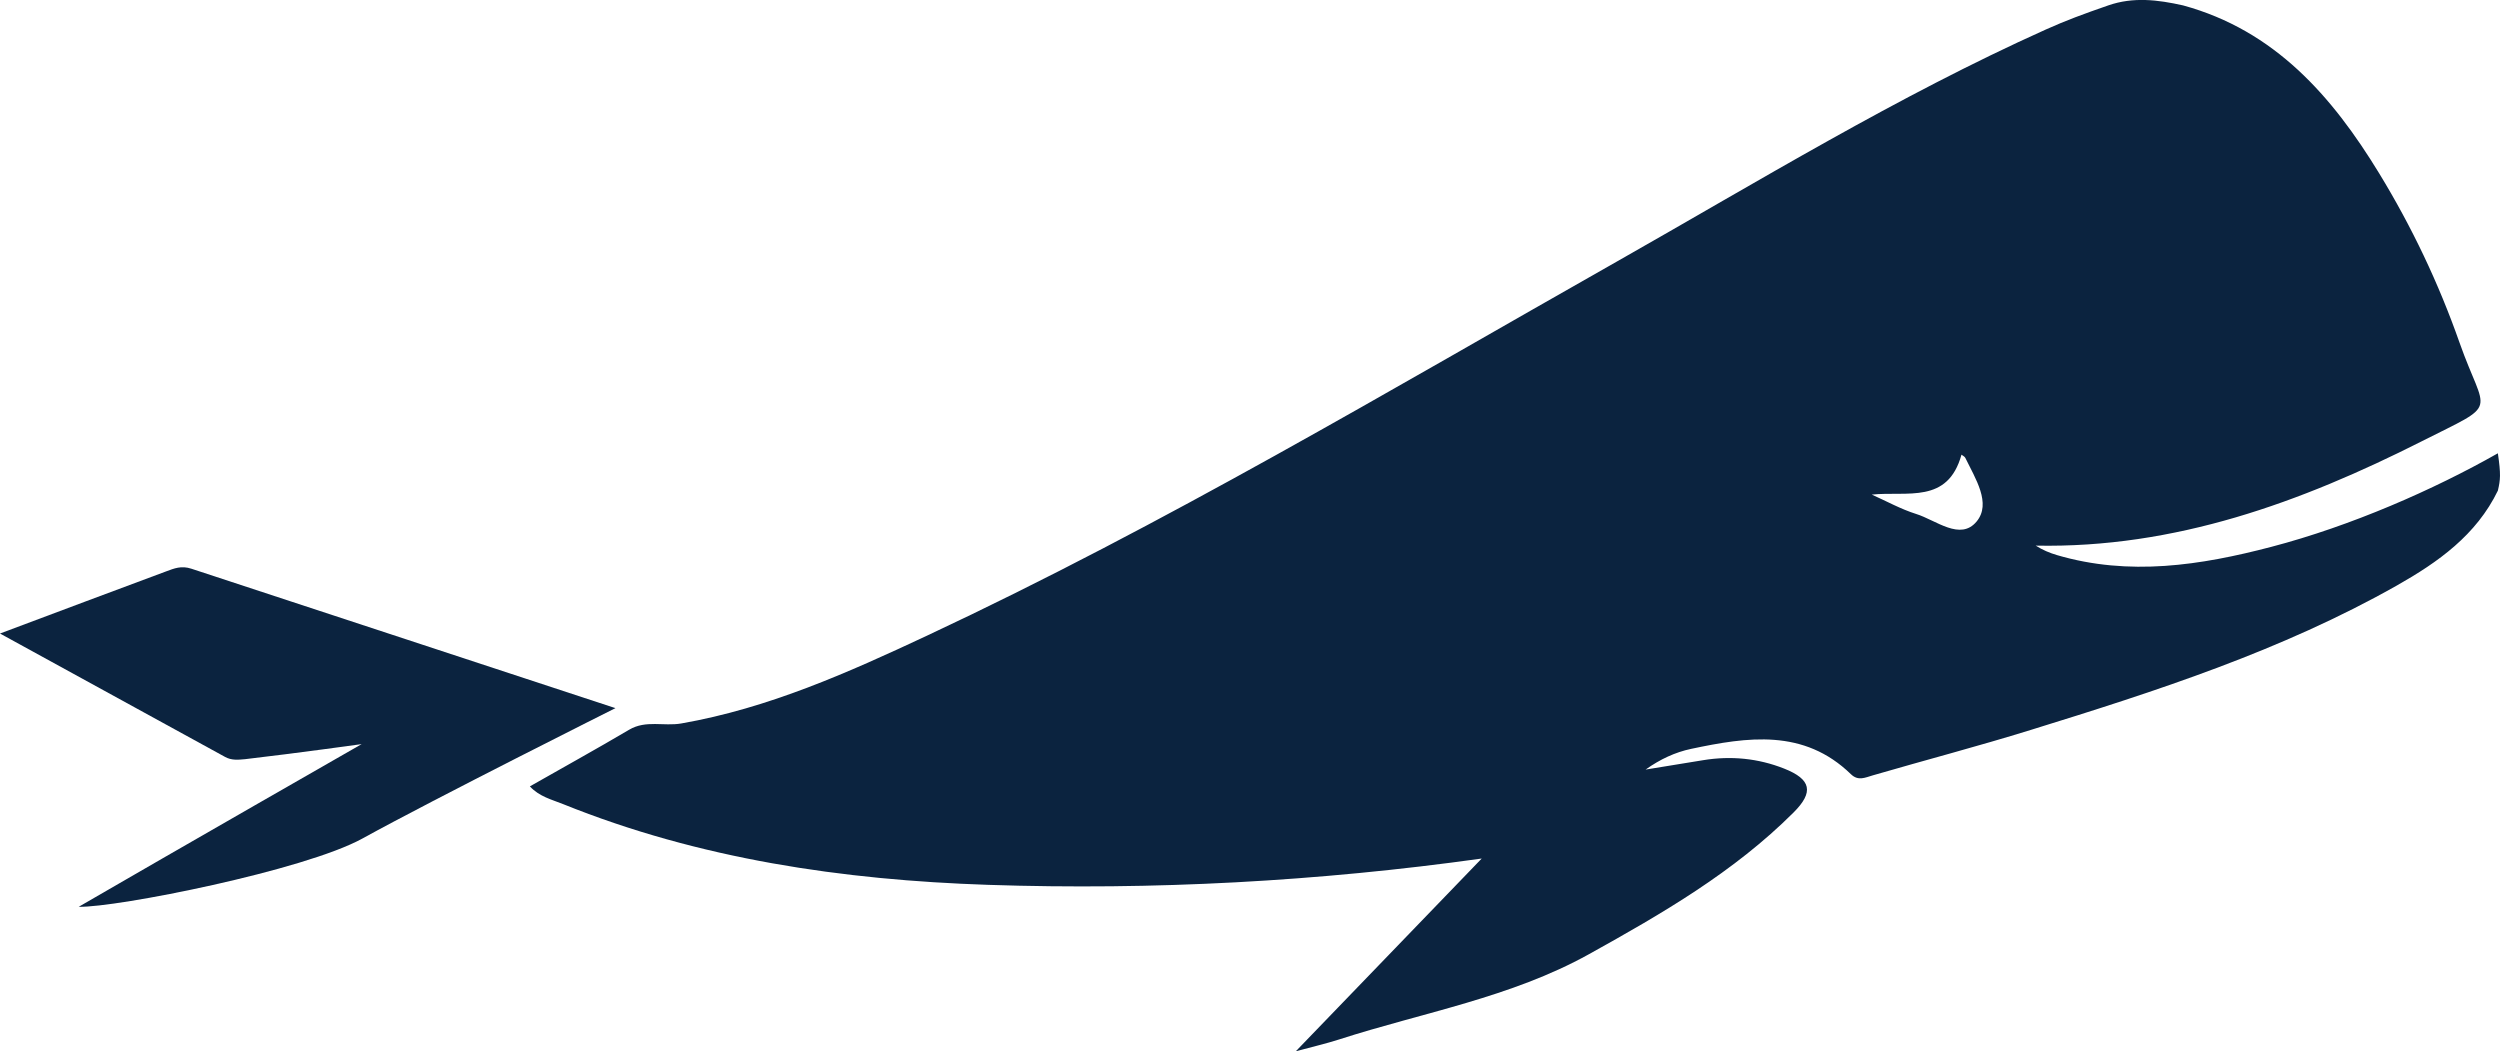
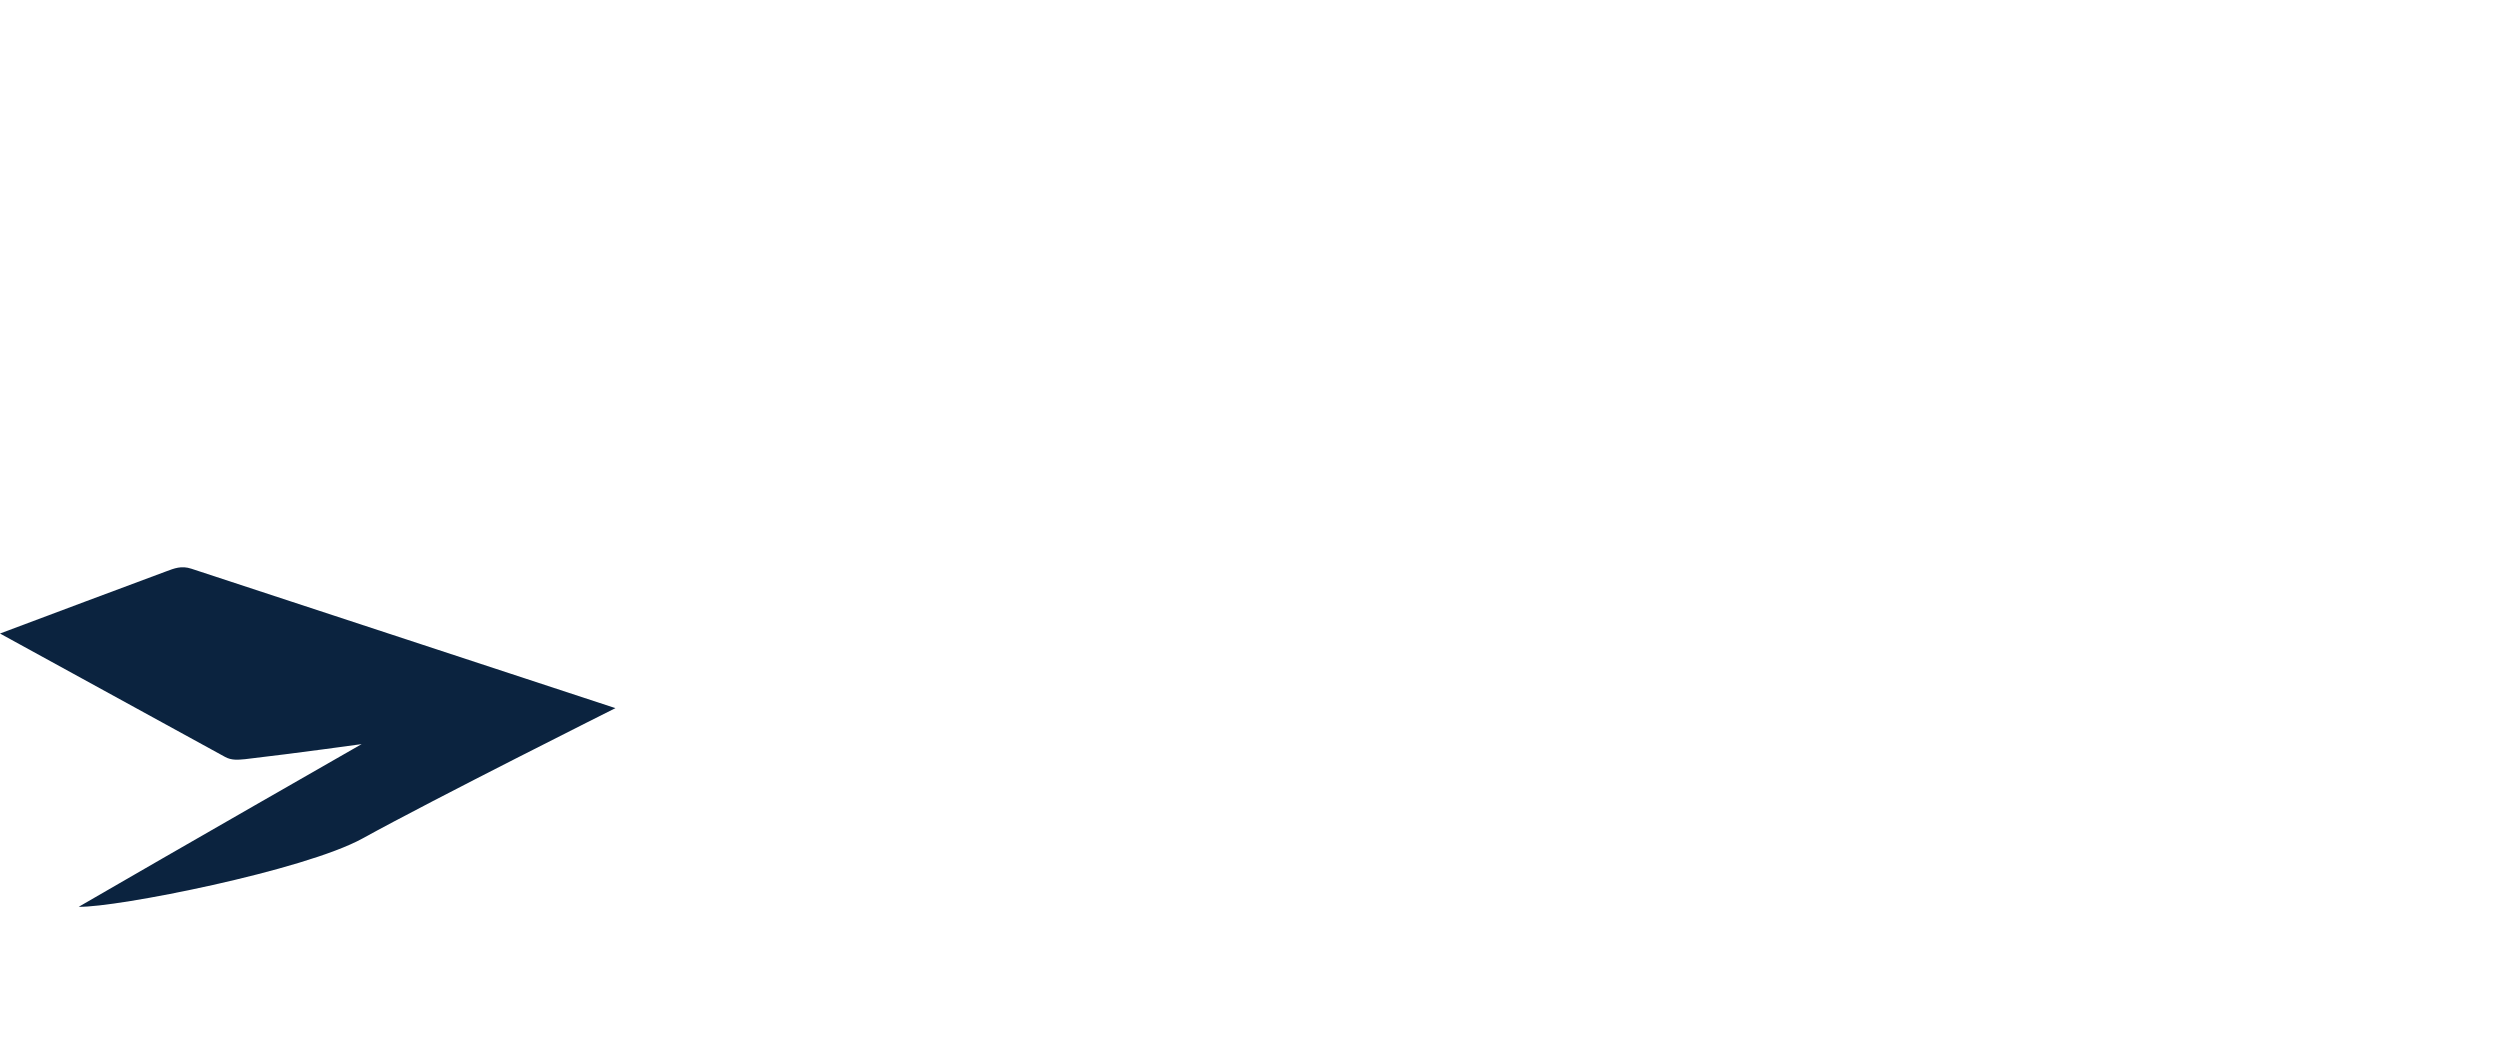
<svg xmlns="http://www.w3.org/2000/svg" version="1.1" id="Layer_1" x="0px" y="0px" viewBox="0 0 468.41 196.97" style="enable-background:new 0 0 468.41 196.97;" xml:space="preserve">
  <style type="text/css">
	.st0{fill:#0B233F;}
</style>
  <g>
-     <path class="st0" d="M468.01,91.93c-4.04,8.33-11.21,13.41-18.92,17.77c-21.61,12.22-45.09,19.79-68.65,27.08   c-9.78,3.03-19.7,5.63-29.53,8.49c-1.45,0.42-2.75,1.11-4.11-0.21c-8.85-8.59-19.39-6.98-29.94-4.75   c-2.98,0.63-5.82,1.94-8.53,3.88c3.6-0.59,7.19-1.18,10.79-1.76c5.19-0.85,10.29-0.35,15.15,1.57c5.11,2.02,5.61,4.41,1.78,8.23   c-11.17,11.16-24.69,18.98-38.33,26.55c-14.62,8.12-31.11,10.91-46.8,15.97c-2.49,0.8-5.05,1.39-8.13,2.22   c11.88-12.31,23.33-24.18,34.83-36.11c-30.64,4.28-61.5,5.96-92.46,4.93c-27.31-0.91-54.11-4.83-79.66-15.13   c-2.11-0.85-4.45-1.4-6.22-3.32c6.25-3.56,12.48-7,18.61-10.62c3.13-1.85,6.5-0.6,9.76-1.17c16.32-2.85,31.24-9.52,46.06-16.46   C218.16,98.27,260.3,73.17,302.95,49c26.5-15.02,52.51-30.95,80.36-43.47c3.81-1.71,7.01-2.89,11.71-4.52s9.3-1.05,14,0   c17.2,4.7,27.92,17,36.74,31.45c6.13,10.04,11.17,20.65,15.06,31.72c4.88,13.87,7.75,11.01-7.09,18.51   c-22.62,11.43-46.22,20.06-72.31,19.54c1.29,0.82,2.61,1.37,3.96,1.77c13.56,3.99,26.91,1.94,40.18-1.54   c14.94-3.91,30.43-10.71,42.45-17.53C468.59,88.89,468.49,89.87,468.01,91.93z M350.7,92.67c2.77,1.23,5.45,2.73,8.32,3.63   c3.74,1.17,8.27,5.09,11.32,1.42c2.83-3.4-0.25-8.09-2.11-11.93c-0.13-0.26-0.48-0.41-0.72-0.6   C364.94,94.48,357.37,91.99,350.7,92.67z" />
    <path class="st0" d="M0,118.7c11.06-4.14,21.09-7.92,31.15-11.65c1.49-0.55,2.82-1.12,4.72-0.49c26.18,8.6,79.44,26.12,79.44,26.12   s-33.92,16.99-47.37,24.41c-10.89,6.01-46.17,12.98-53.19,12.81c17.28-10.03,53.01-30.48,53.01-30.48s-12.18,1.7-21.82,2.82   c-1.39,0.13-2.57,0.24-3.77-0.42C28.41,134.27,14.67,126.74,0,118.7z" />
  </g>
  <g>
</g>
  <g>
</g>
  <g>
</g>
  <g>
</g>
  <g>
</g>
  <g>
</g>
</svg>